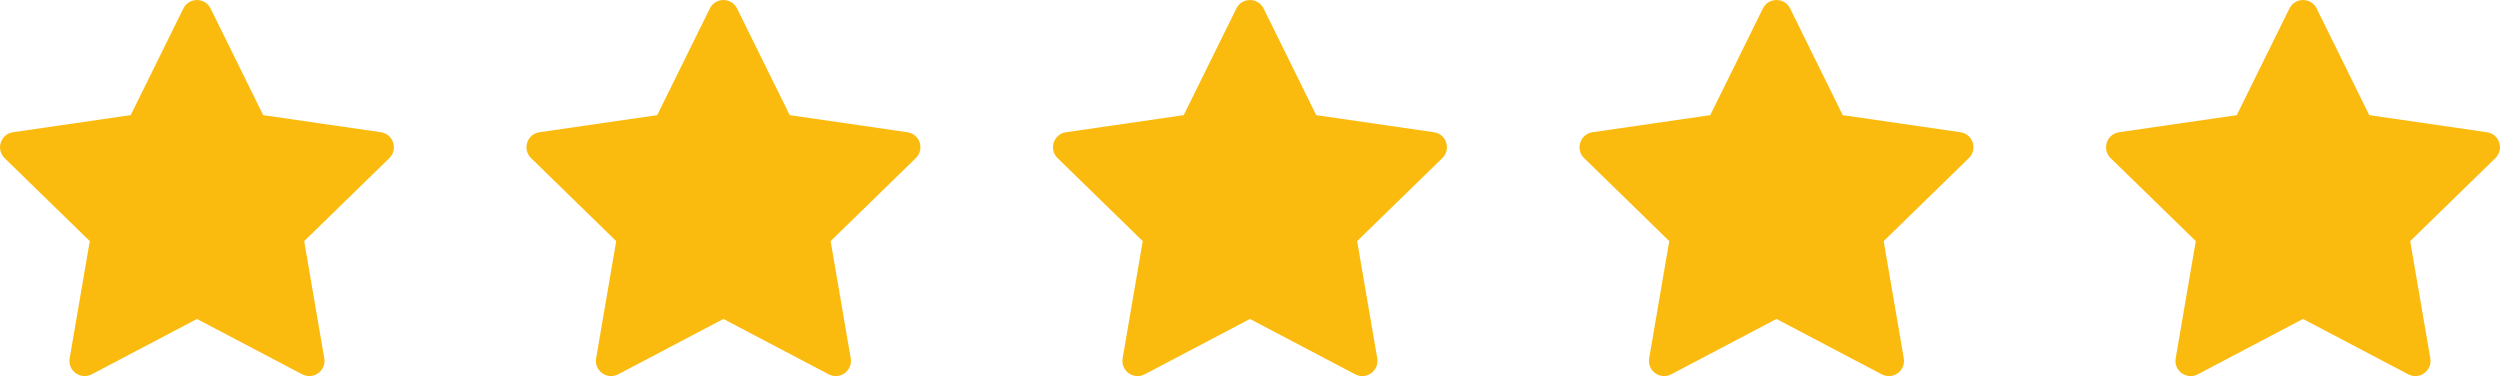
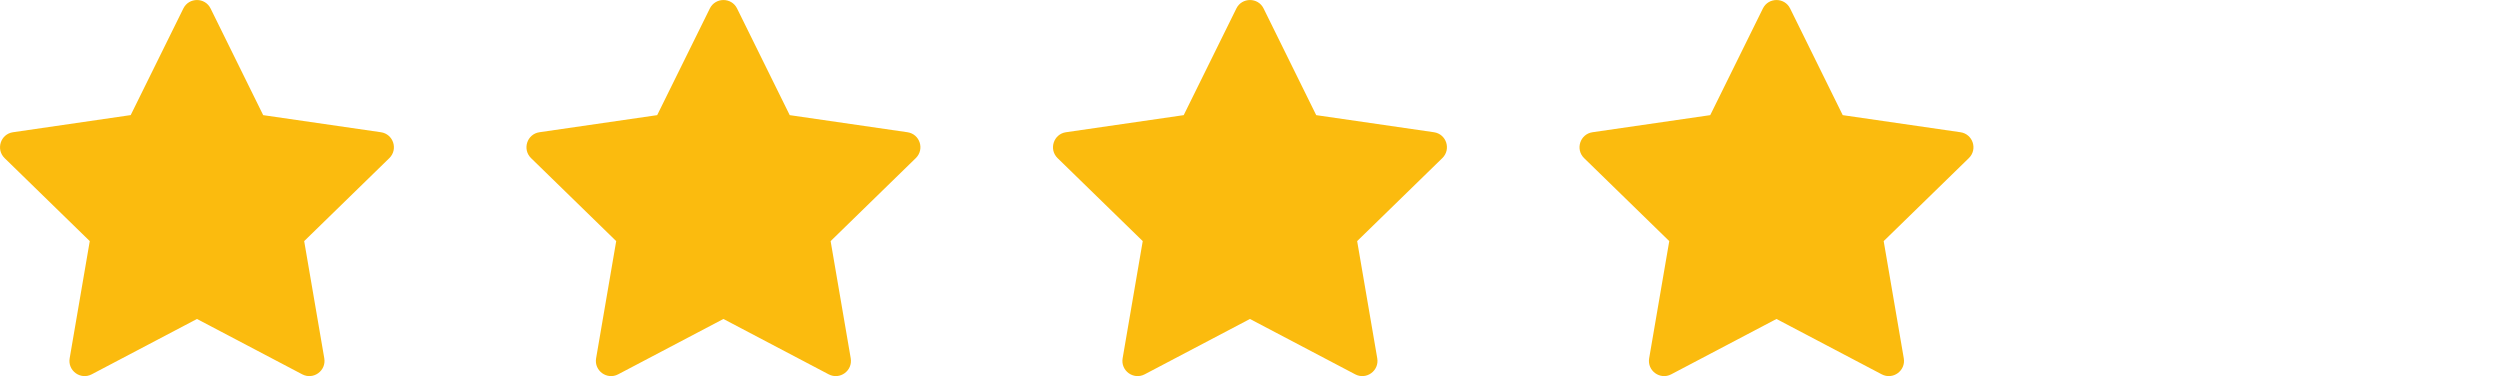
<svg xmlns="http://www.w3.org/2000/svg" version="1.1" id="Слой_1" x="0px" y="0px" viewBox="0 0 554.53 83.43" style="enable-background:new 0 0 554.53 83.43;" xml:space="preserve">
  <style type="text/css"> .st0{fill:#FBBB0E;} </style>
  <g>
    <path class="st0" d="M84.49,29.33l-26.11-3.79L46.71,1.88c-1.23-2.5-4.8-2.5-6.04,0L28.99,25.53L2.89,29.33 c-2.76,0.4-3.86,3.79-1.87,5.74l18.89,18.41l-4.46,26c-0.47,2.75,2.42,4.85,4.89,3.55l23.35-12.28l23.35,12.28 c2.47,1.3,5.36-0.8,4.89-3.55l-4.46-26l18.89-18.41C88.35,33.12,87.25,29.73,84.49,29.33z" />
    <path class="st0" d="M201.28,29.33l-26.11-3.79L163.49,1.88c-1.23-2.5-4.8-2.5-6.04,0l-11.68,23.66l-26.11,3.79 c-2.76,0.4-3.86,3.79-1.87,5.74l18.89,18.41l-4.46,26c-0.47,2.75,2.42,4.85,4.89,3.55l23.35-12.28l23.35,12.28 c2.47,1.3,5.36-0.8,4.89-3.55l-4.46-26l18.89-18.41C205.14,33.12,204.04,29.73,201.28,29.33z" />
    <path class="st0" d="M318.06,29.33l-26.11-3.79L280.28,1.88c-1.23-2.5-4.8-2.5-6.04,0l-11.68,23.66l-26.11,3.79 c-2.76,0.4-3.86,3.79-1.87,5.74l18.89,18.41l-4.46,26c-0.47,2.75,2.42,4.85,4.89,3.55l23.35-12.28l23.35,12.28 c2.47,1.3,5.36-0.8,4.89-3.55l-4.46-26l18.89-18.41C321.93,33.12,320.83,29.73,318.06,29.33z" />
    <path class="st0" d="M434.85,29.33l-26.11-3.79L397.07,1.88c-1.23-2.5-4.8-2.5-6.04,0l-11.68,23.66l-26.11,3.79 c-2.76,0.4-3.86,3.79-1.87,5.74l18.89,18.41l-4.46,26c-0.47,2.75,2.42,4.85,4.89,3.55l23.35-12.28l23.35,12.28 c2.47,1.3,5.36-0.8,4.89-3.55l-4.46-26l18.89-18.41C438.72,33.12,437.61,29.73,434.85,29.33z" />
-     <path class="st0" d="M551.64,29.33l-26.11-3.79L513.86,1.88c-1.23-2.5-4.8-2.5-6.04,0l-11.68,23.66l-26.11,3.79 c-2.76,0.4-3.86,3.79-1.87,5.74l18.89,18.41l-4.46,26c-0.47,2.75,2.42,4.85,4.89,3.55l23.35-12.28l23.35,12.28 c2.47,1.3,5.36-0.8,4.89-3.55l-4.46-26l18.89-18.41C555.5,33.12,554.4,29.73,551.64,29.33z" />
  </g>
</svg>